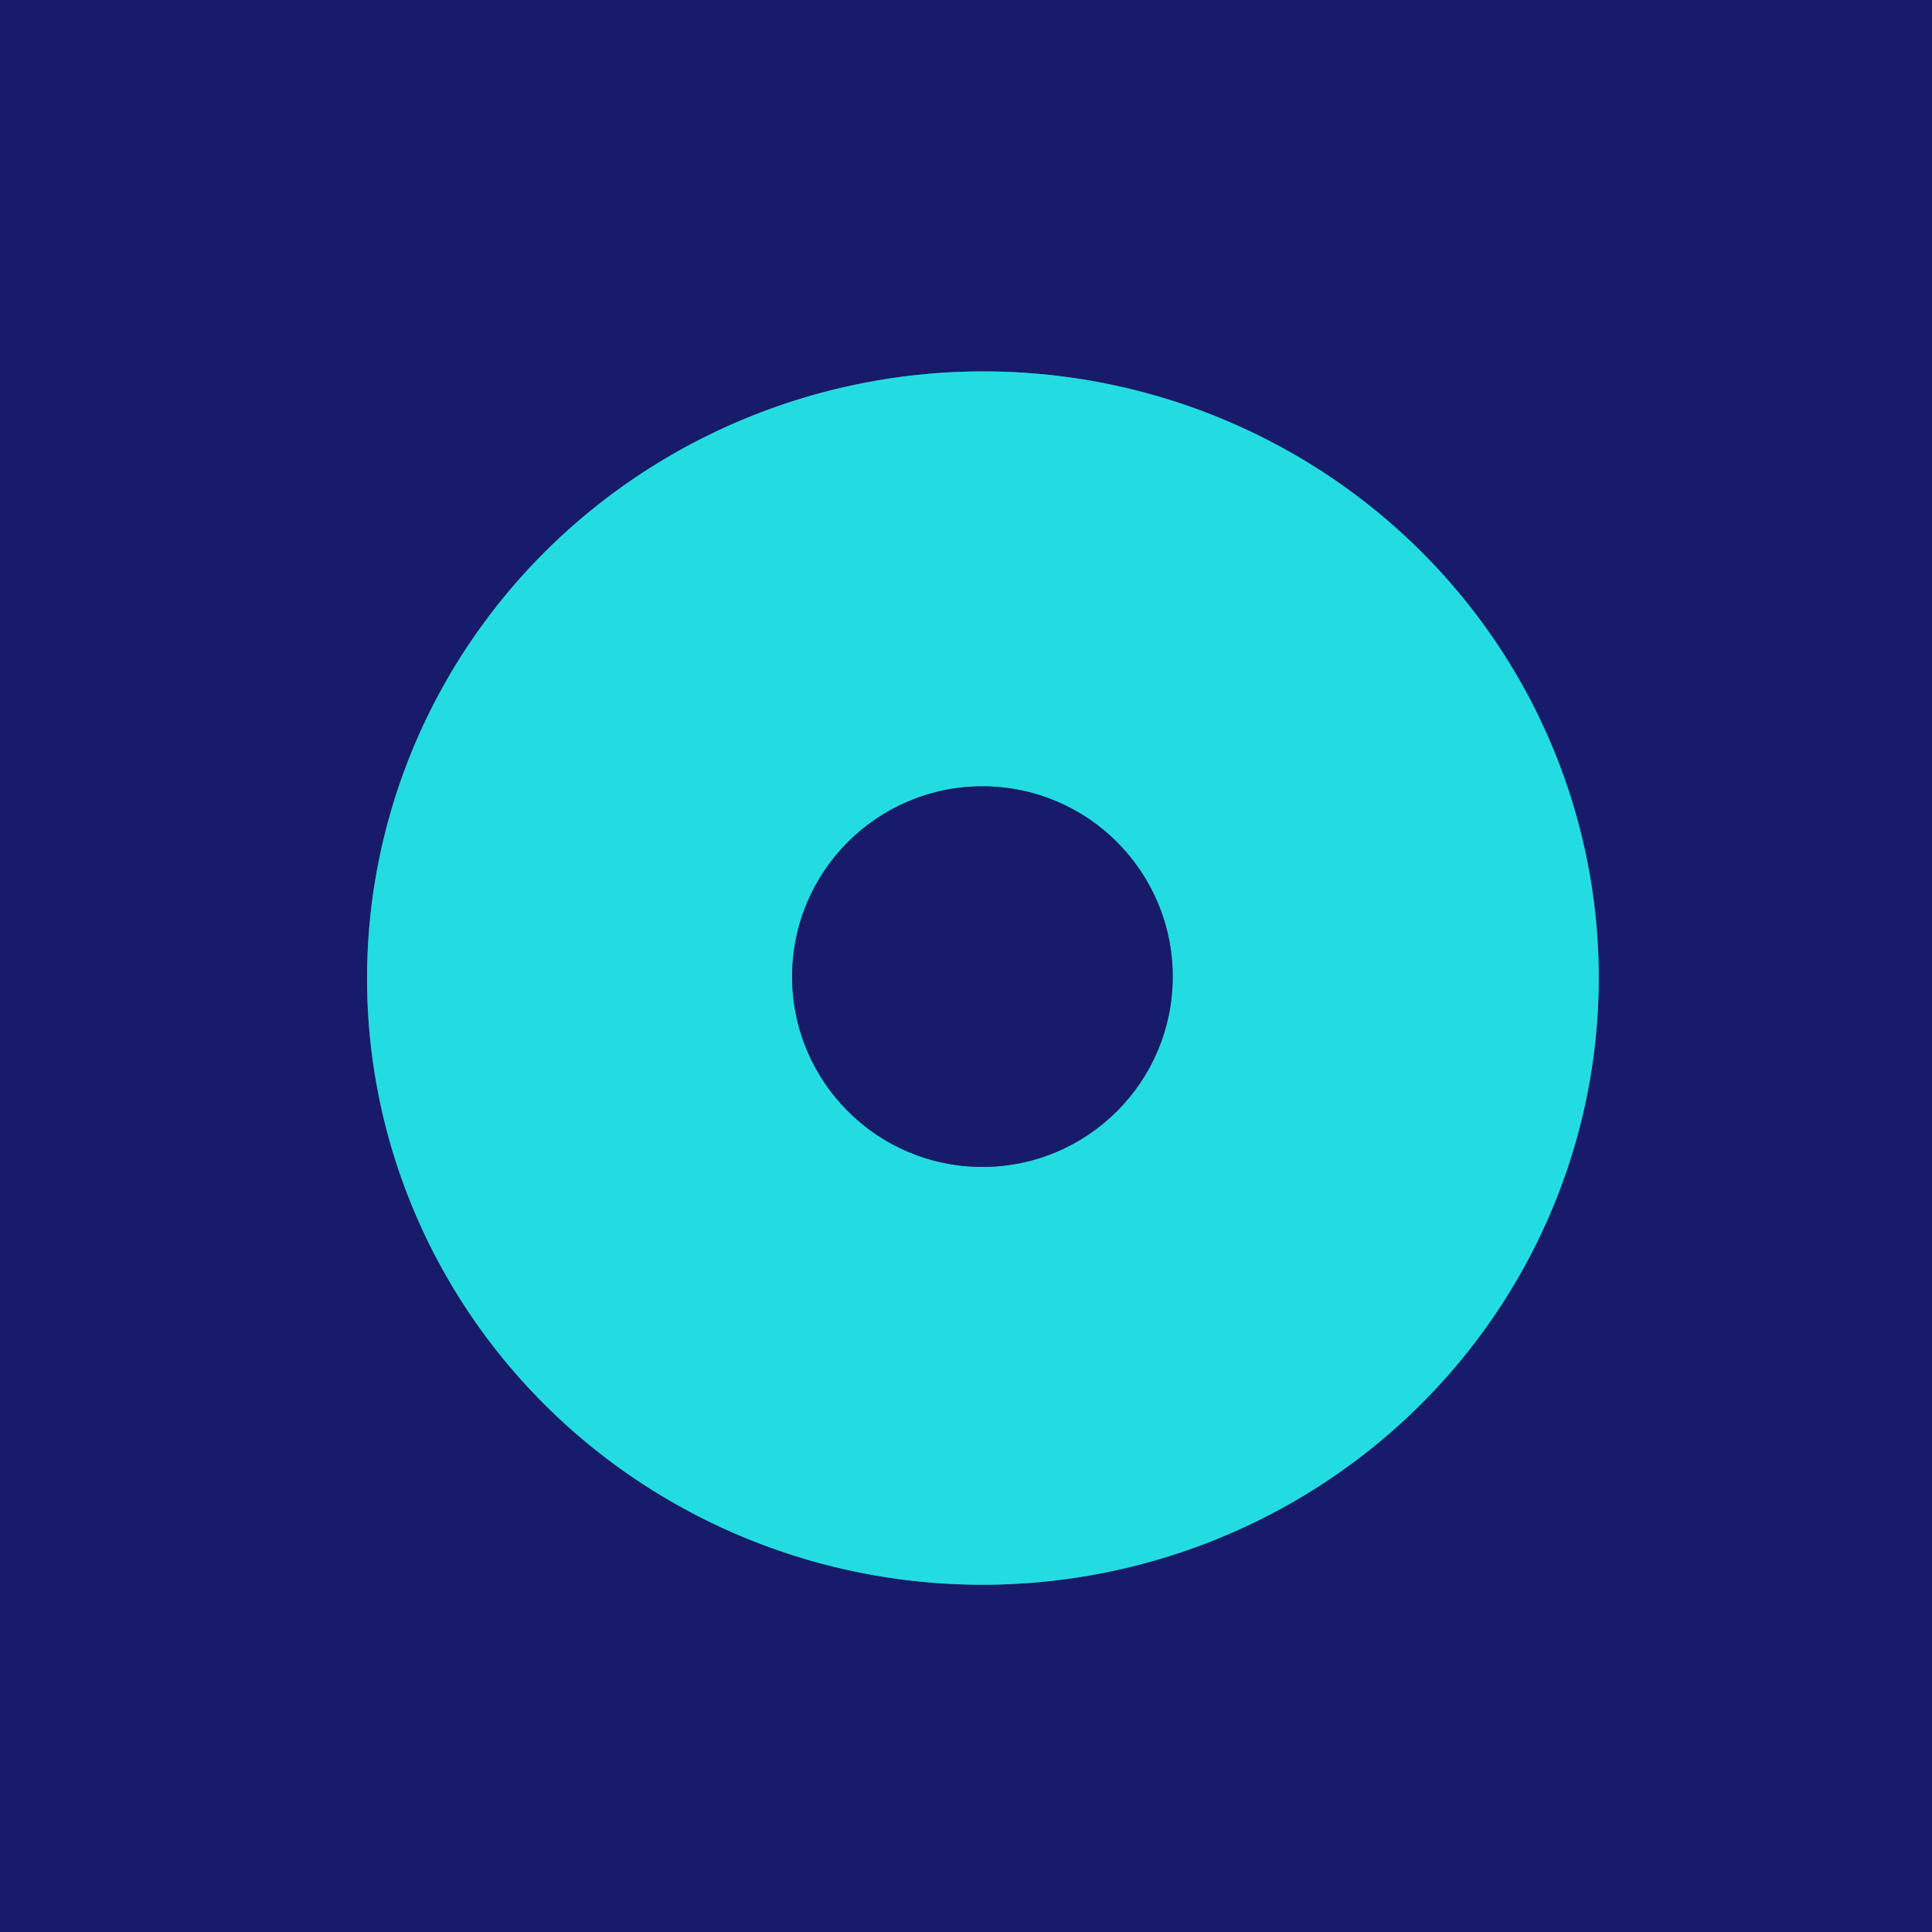
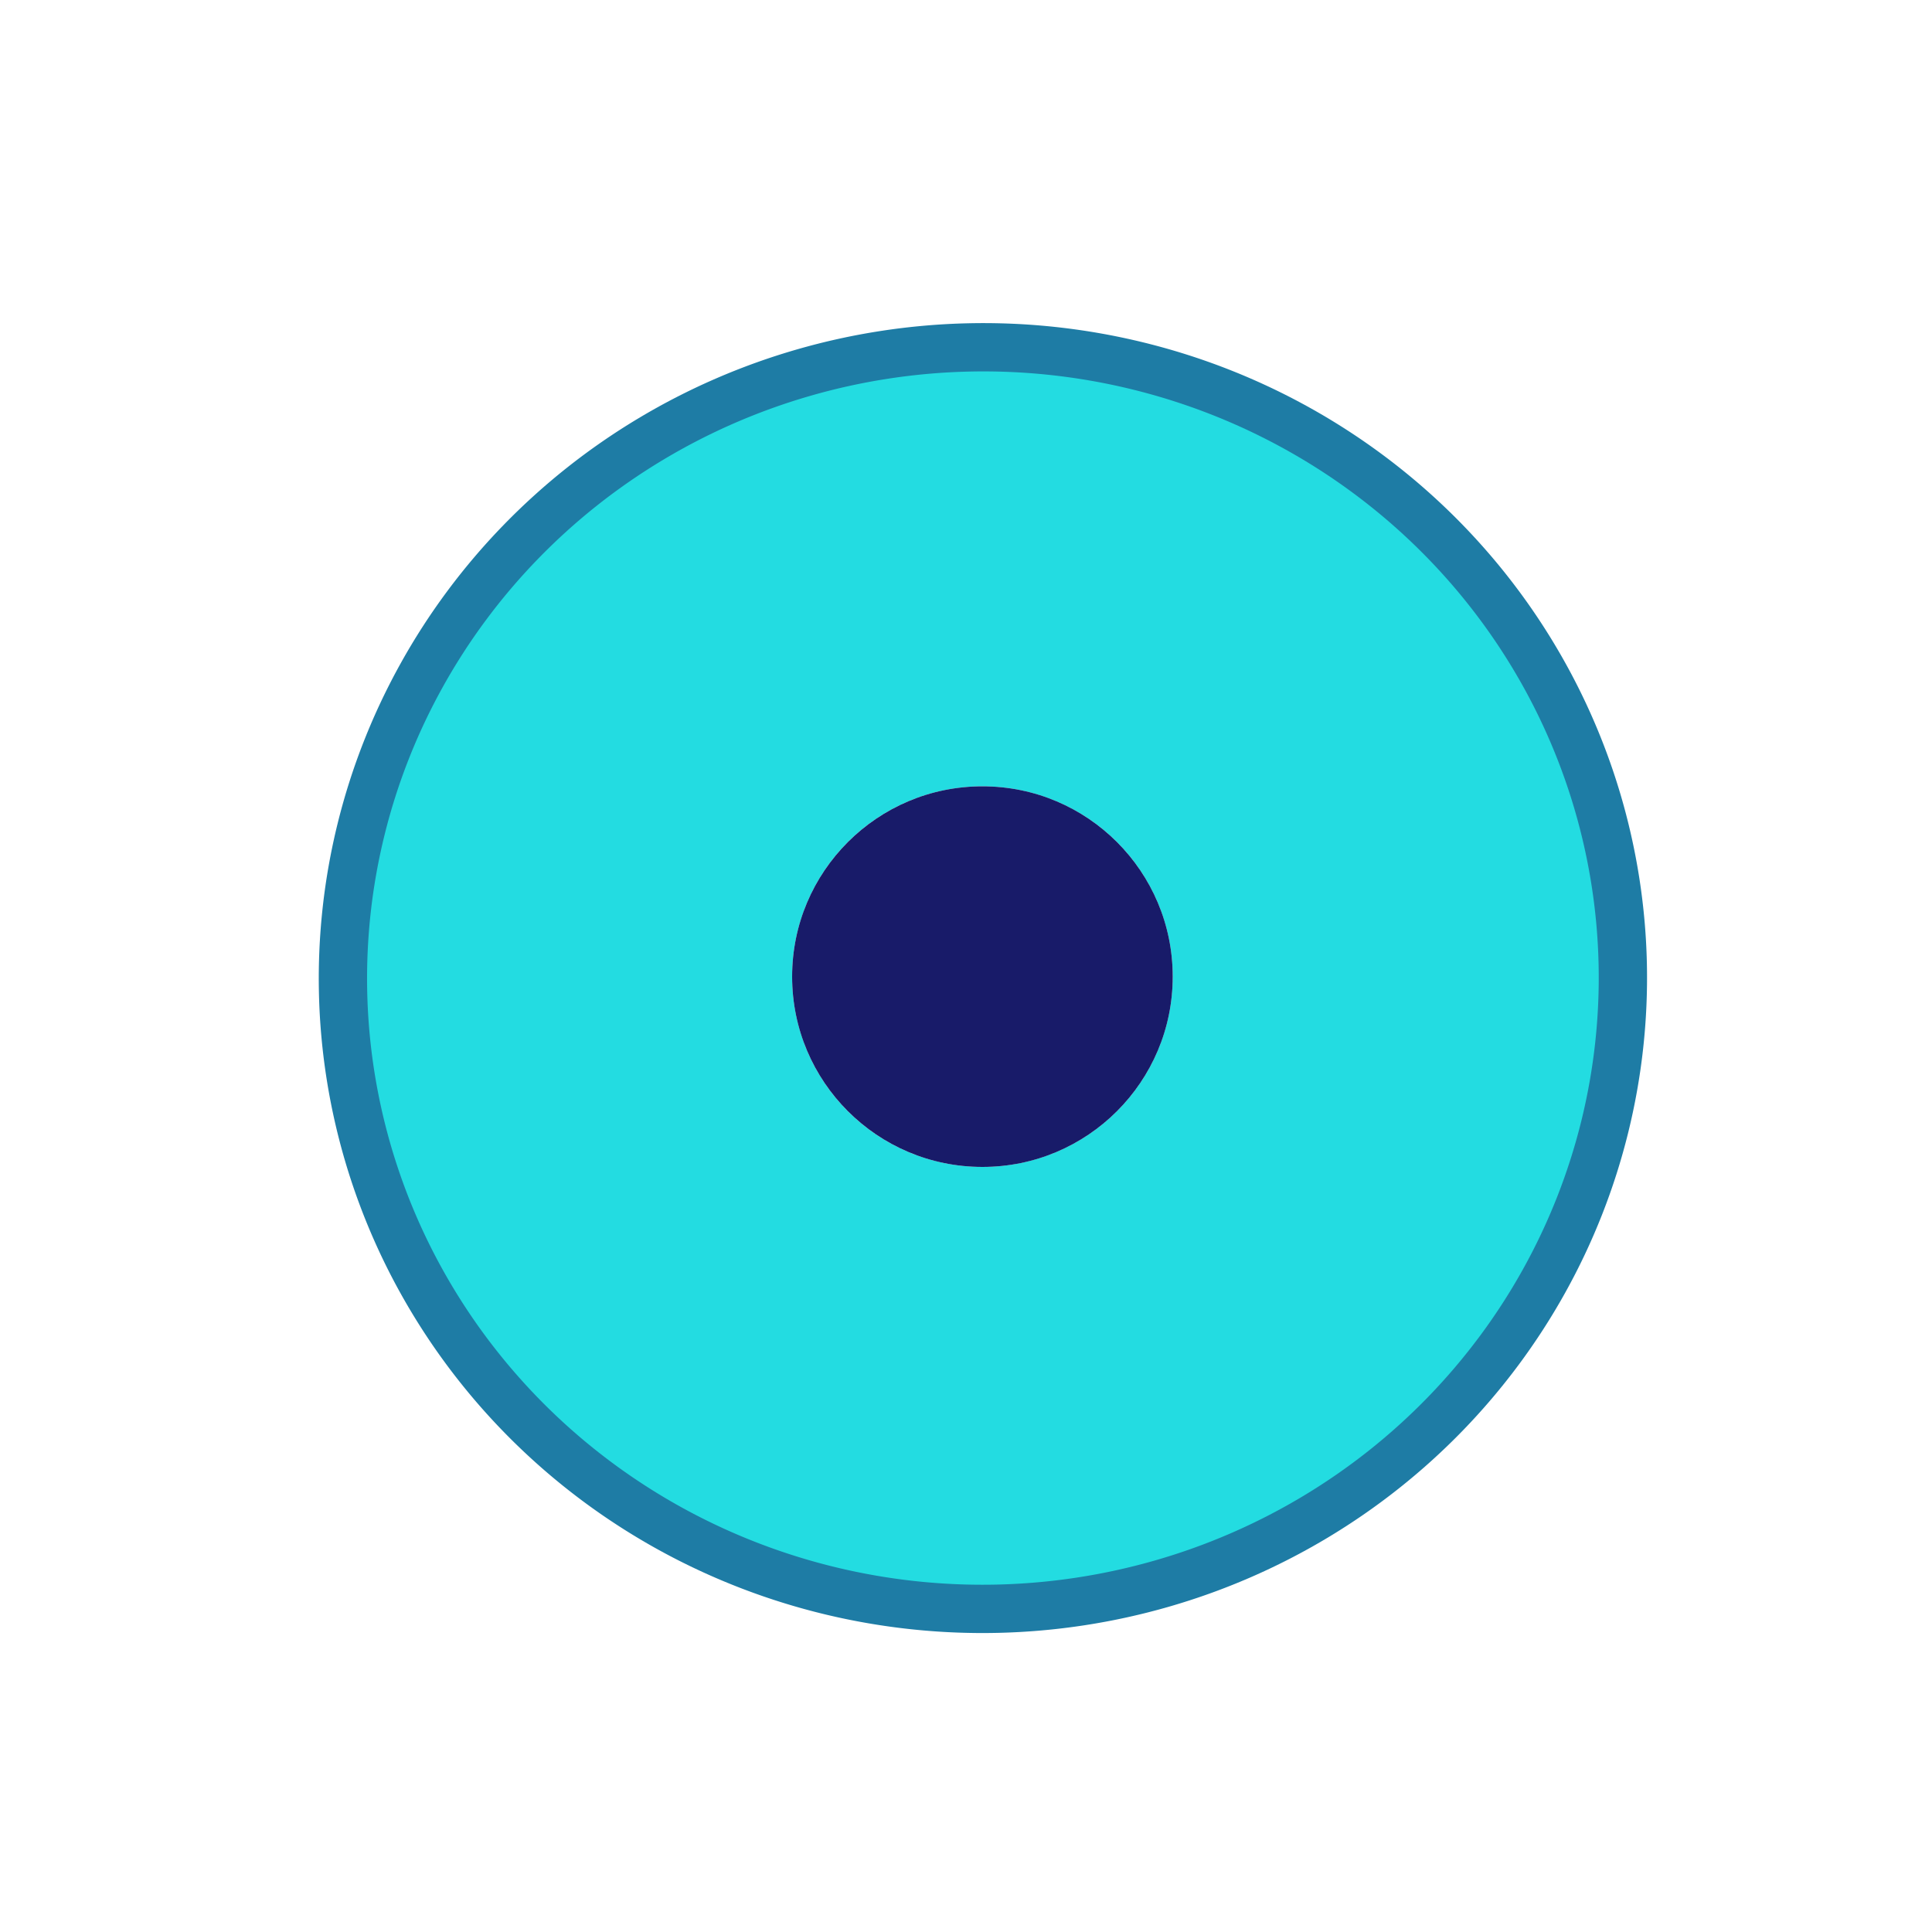
<svg xmlns="http://www.w3.org/2000/svg" version="1.1" viewBox="0.00 0.00 40.00 40.00">
  <g stroke-width="2.00" fill="none" stroke-linecap="butt">
    <path stroke="#1e7ca5" vector-effect="non-scaling-stroke" d="   M 33.097 19.961   A 12.75 12.56 -1.3 0 0 20.065 7.693   A 12.75 12.56 -1.3 0 0 7.603 20.539   A 12.75 12.56 -1.3 0 0 20.635 32.807   A 12.75 12.56 -1.3 0 0 33.097 19.961" />
-     <path stroke="#1e7ca5" vector-effect="non-scaling-stroke" d="   M 24.28 20.22   A 3.94 3.94 0.0 0 0 20.34 16.28   A 3.94 3.94 0.0 0 0 16.40 20.22   A 3.94 3.94 0.0 0 0 20.34 24.16   A 3.94 3.94 0.0 0 0 24.28 20.22" />
  </g>
-   <path fill="#181b69" d="   M 40.00 0.00   L 40.00 40.00   L 0.00 40.00   L 0.00 0.00   L 40.00 0.00   Z   M 33.097 19.961   A 12.75 12.56 -1.3 0 0 20.065 7.693   A 12.75 12.56 -1.3 0 0 7.603 20.539   A 12.75 12.56 -1.3 0 0 20.635 32.807   A 12.75 12.56 -1.3 0 0 33.097 19.961   Z" />
  <path fill="#23dce1" d="   M 33.097 19.961   A 12.75 12.56 -1.3 0 1 20.635 32.807   A 12.75 12.56 -1.3 0 1 7.603 20.539   A 12.75 12.56 -1.3 0 1 20.065 7.693   A 12.75 12.56 -1.3 0 1 33.097 19.961   Z   M 24.28 20.22   A 3.94 3.94 0.0 0 0 20.34 16.28   A 3.94 3.94 0.0 0 0 16.40 20.22   A 3.94 3.94 0.0 0 0 20.34 24.16   A 3.94 3.94 0.0 0 0 24.28 20.22   Z" />
  <circle fill="#181b69" cx="20.34" cy="20.22" r="3.94" />
</svg>